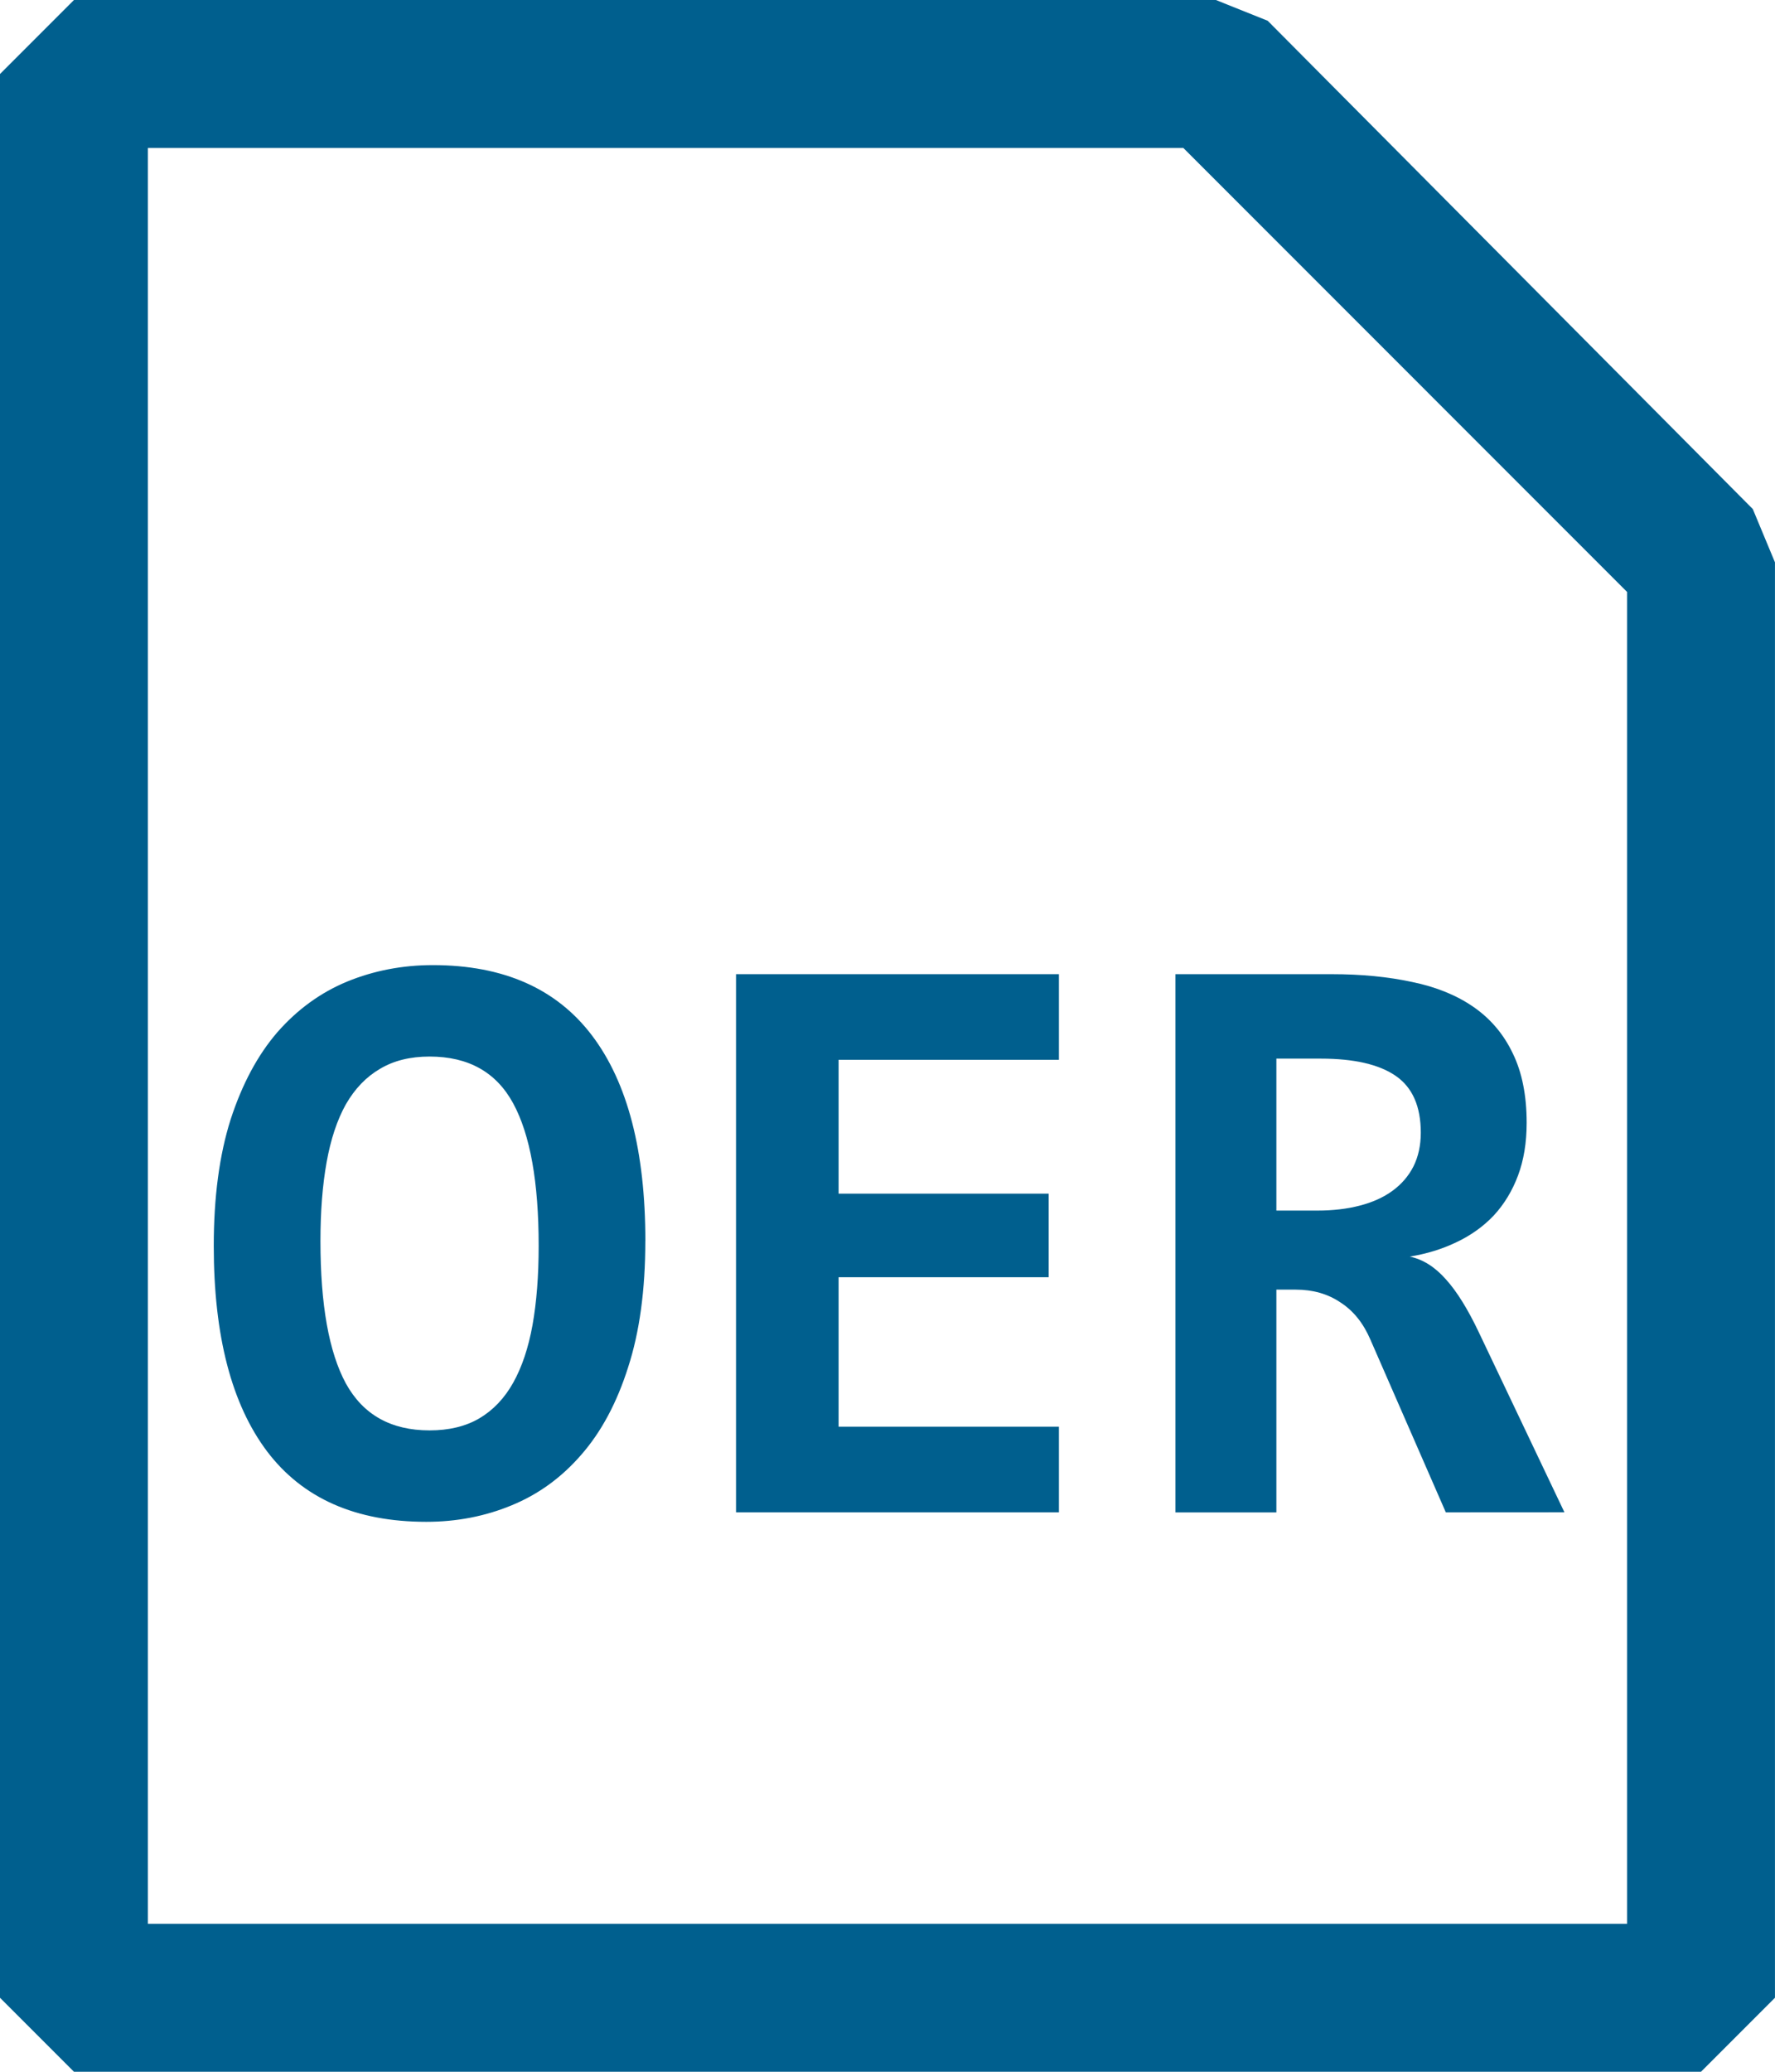
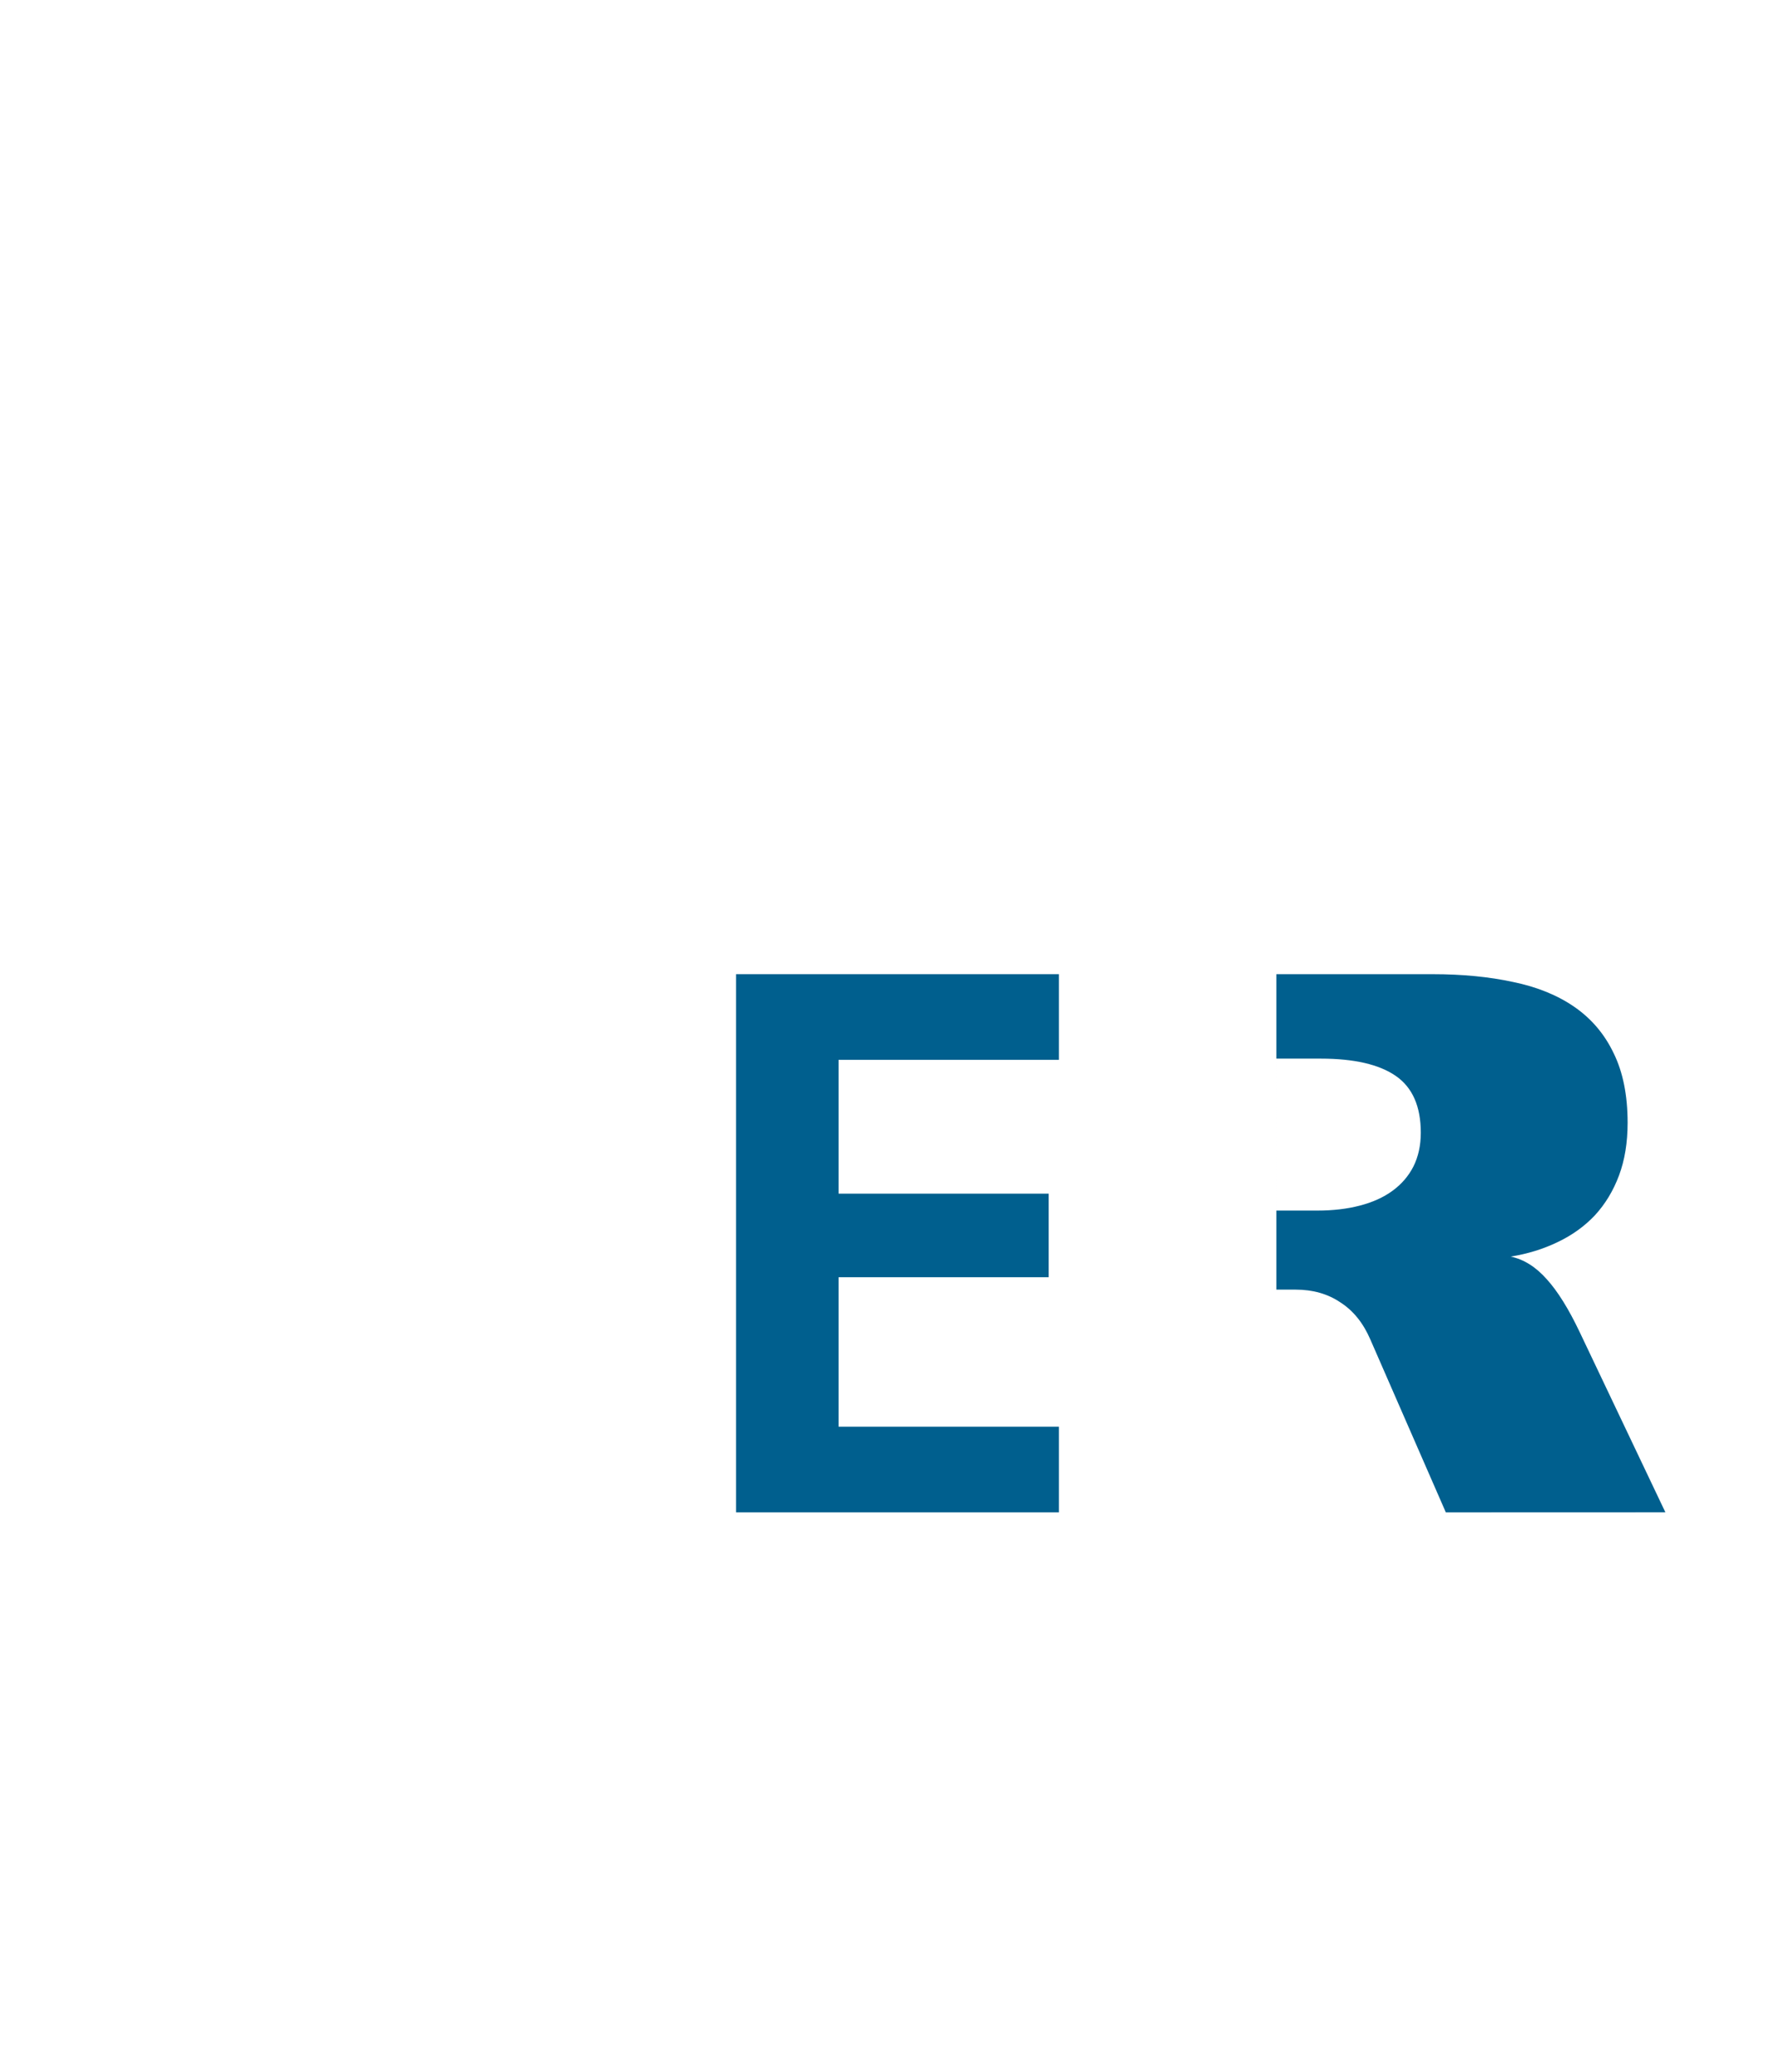
<svg xmlns="http://www.w3.org/2000/svg" xmlns:ns1="http://sodipodi.sourceforge.net/DTD/sodipodi-0.dtd" xmlns:ns2="http://www.inkscape.org/namespaces/inkscape" width="48.594" height="56.693" viewBox="0 0 48.594 56.693" version="1.1" id="svg4" ns1:docname="n4o_oer_cc_by_oer.svg" ns2:version="1.0.2 (e86c870879, 2021-01-15)">
  <defs id="defs8">
    <rect x="15.364" y="45.549" width="86.219" height="54.226" id="rect832" />
  </defs>
  <ns1:namedview pagecolor="#ffffff" bordercolor="#666666" borderopacity="1" objecttolerance="10" gridtolerance="10" guidetolerance="10" ns2:pageopacity="0" ns2:pageshadow="2" ns2:window-width="1920" ns2:window-height="1001" id="namedview6" showgrid="false" ns2:zoom="13.64671" ns2:cx="24.296964" ns2:cy="28.346456" ns2:window-x="-9" ns2:window-y="-9" ns2:window-maximized="1" ns2:current-layer="layer1" ns2:document-rotation="0" />
  <g ns2:groupmode="layer" id="layer1" ns2:label="Symbol">
-     <path d="m 17.667,33.959 q 0,2.006 -0.472,3.459 -0.461,1.453 -1.28,2.389 -0.809,0.935 -1.909,1.386 -1.09,0.451 -2.336,0.451 -2.898,0 -4.358,-1.927 -1.46,-1.938 -1.46,-5.622 0,-2.006 0.461,-3.459 0.472,-1.453 1.28,-2.389 0.82,-0.935 1.909,-1.386 1.101,-0.451 2.348,-0.451 2.898,0 4.358,1.927 1.46,1.927 1.46,5.622 z m -2.92,0.135 q 0,-2.614 -0.696,-3.898 -0.696,-1.284 -2.291,-1.284 -0.797,0 -1.359,0.338 -0.562,0.327 -0.932,0.969 -0.359,0.642 -0.528,1.589 -0.168,0.935 -0.168,2.152 0,2.614 0.696,3.898 0.708,1.284 2.291,1.284 0.797,0 1.359,-0.327 0.573,-0.338 0.932,-0.98 0.359,-0.642 0.528,-1.577 0.168,-0.946 0.168,-2.163 z" style="font-style:normal;font-variant:normal;font-weight:bold;font-stretch:normal;font-size:45.354px;line-height:1.25;font-family:Consolas;-inkscape-font-specification:'Consolas Bold';white-space:pre;fill:#005f8e;fill-opacity:1;stroke-width:0.508" id="path837" />
    <path d="M 20.15,41.385 V 26.658 h 8.84 v 2.344 H 22.958 v 3.662 h 5.751 v 2.287 H 22.958 v 4.09 h 6.032 v 2.344 z" style="font-style:normal;font-variant:normal;font-weight:bold;font-stretch:normal;font-size:45.354px;line-height:1.25;font-family:Consolas;-inkscape-font-specification:'Consolas Bold';white-space:pre;fill:#005f8e;fill-opacity:1;stroke-width:0.508" id="path839" />
-     <path d="m 39.582,41.385 -2.067,-4.732 q -0.292,-0.676 -0.82,-1.014 -0.517,-0.349 -1.224,-0.349 h -0.528 v 6.096 H 32.179 V 26.658 h 4.28 q 1.213,0 2.202,0.214 0.988,0.203 1.685,0.687 0.696,0.484 1.067,1.262 0.382,0.777 0.382,1.904 0,0.811 -0.236,1.442 -0.236,0.631 -0.663,1.093 -0.427,0.451 -1.022,0.732 -0.584,0.282 -1.28,0.394 0.539,0.113 0.988,0.62 0.449,0.496 0.899,1.442 l 2.348,4.935 z m -0.685,-10.388 q 0,-1.082 -0.685,-1.555 -0.685,-0.473 -2.056,-0.473 h -1.213 v 4.158 h 1.123 q 0.64,0 1.157,-0.135 0.528,-0.135 0.899,-0.406 0.371,-0.27 0.573,-0.665 0.202,-0.406 0.202,-0.924 z" style="font-style:normal;font-variant:normal;font-weight:bold;font-stretch:normal;font-size:45.354px;line-height:1.25;font-family:Consolas;-inkscape-font-specification:'Consolas Bold';white-space:pre;fill:#005f8e;fill-opacity:1;stroke-width:0.508" id="path841" />
-     <path fill="#005f8e" fill-rule="evenodd" d="m 34.704,0.567 13.282,13.363 0.607,1.458 v 39.28 l -2.025,2.025 H 2.025 L 0,54.668 V 2.025 L 2.025,0 H 33.287 Z M 4.049,4.049 V 52.643 h 40.495 V 16.198 L 32.396,4.049 Z" clip-rule="evenodd" id="path2" style="stroke-width:4.049" ns1:nodetypes="ccccccccccccccccc" />
+     <path d="m 39.582,41.385 -2.067,-4.732 q -0.292,-0.676 -0.82,-1.014 -0.517,-0.349 -1.224,-0.349 h -0.528 v 6.096 V 26.658 h 4.28 q 1.213,0 2.202,0.214 0.988,0.203 1.685,0.687 0.696,0.484 1.067,1.262 0.382,0.777 0.382,1.904 0,0.811 -0.236,1.442 -0.236,0.631 -0.663,1.093 -0.427,0.451 -1.022,0.732 -0.584,0.282 -1.28,0.394 0.539,0.113 0.988,0.62 0.449,0.496 0.899,1.442 l 2.348,4.935 z m -0.685,-10.388 q 0,-1.082 -0.685,-1.555 -0.685,-0.473 -2.056,-0.473 h -1.213 v 4.158 h 1.123 q 0.64,0 1.157,-0.135 0.528,-0.135 0.899,-0.406 0.371,-0.27 0.573,-0.665 0.202,-0.406 0.202,-0.924 z" style="font-style:normal;font-variant:normal;font-weight:bold;font-stretch:normal;font-size:45.354px;line-height:1.25;font-family:Consolas;-inkscape-font-specification:'Consolas Bold';white-space:pre;fill:#005f8e;fill-opacity:1;stroke-width:0.508" id="path841" />
  </g>
</svg>